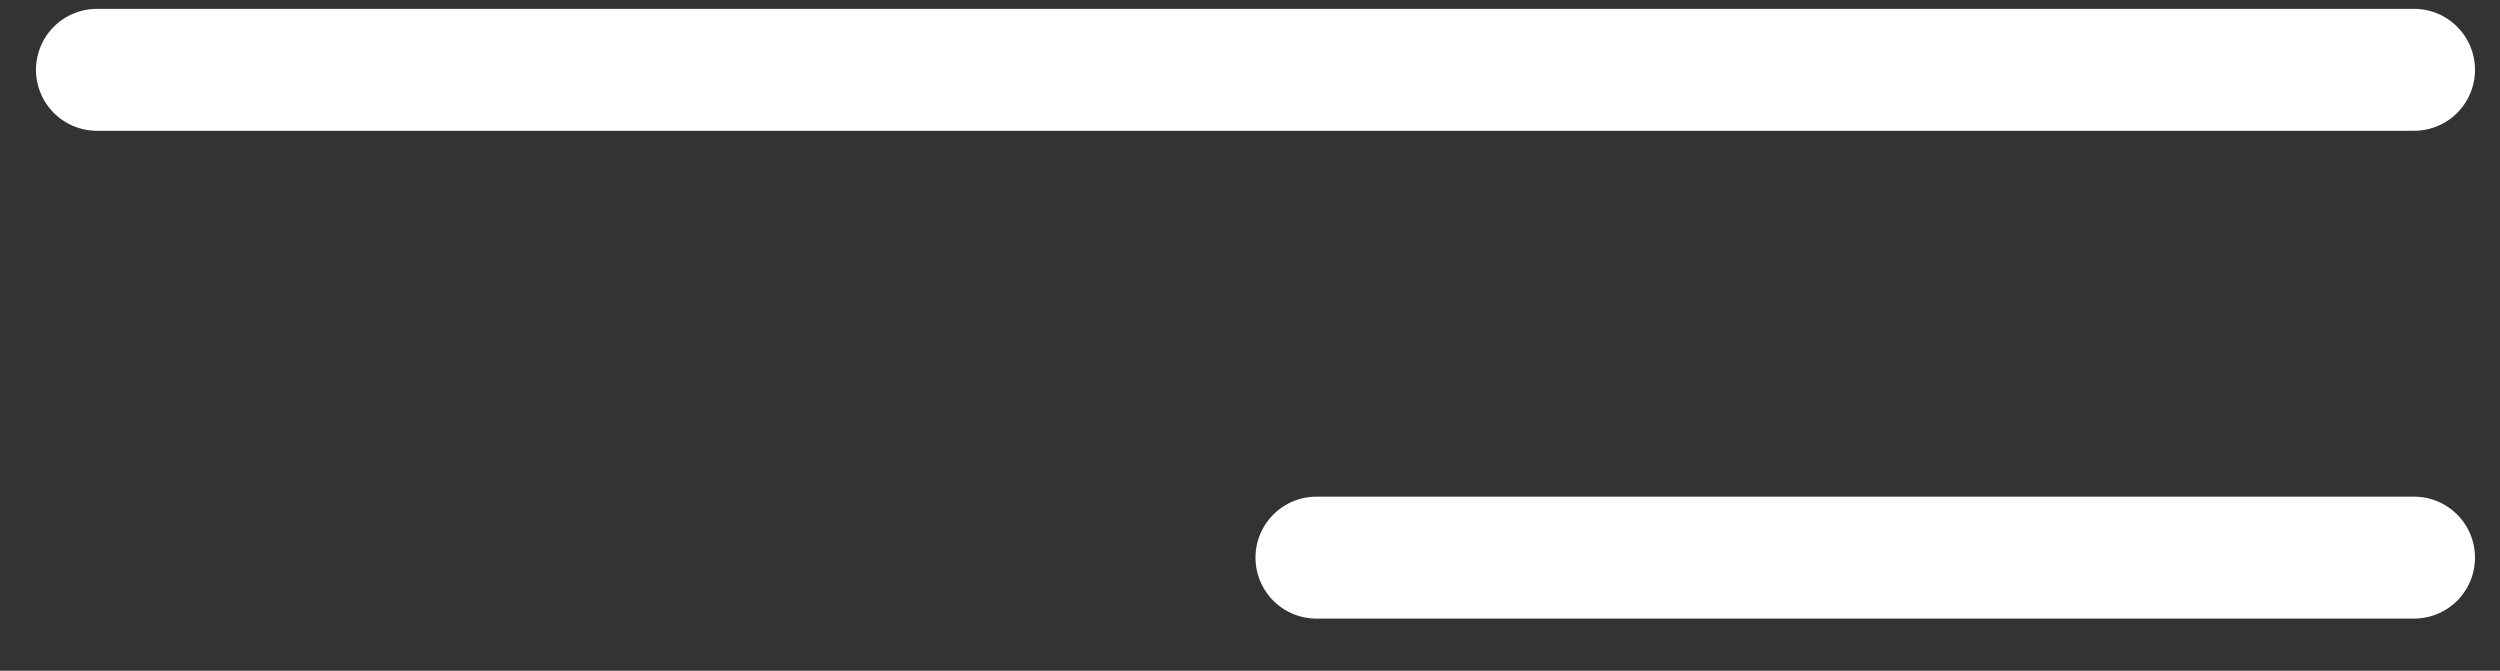
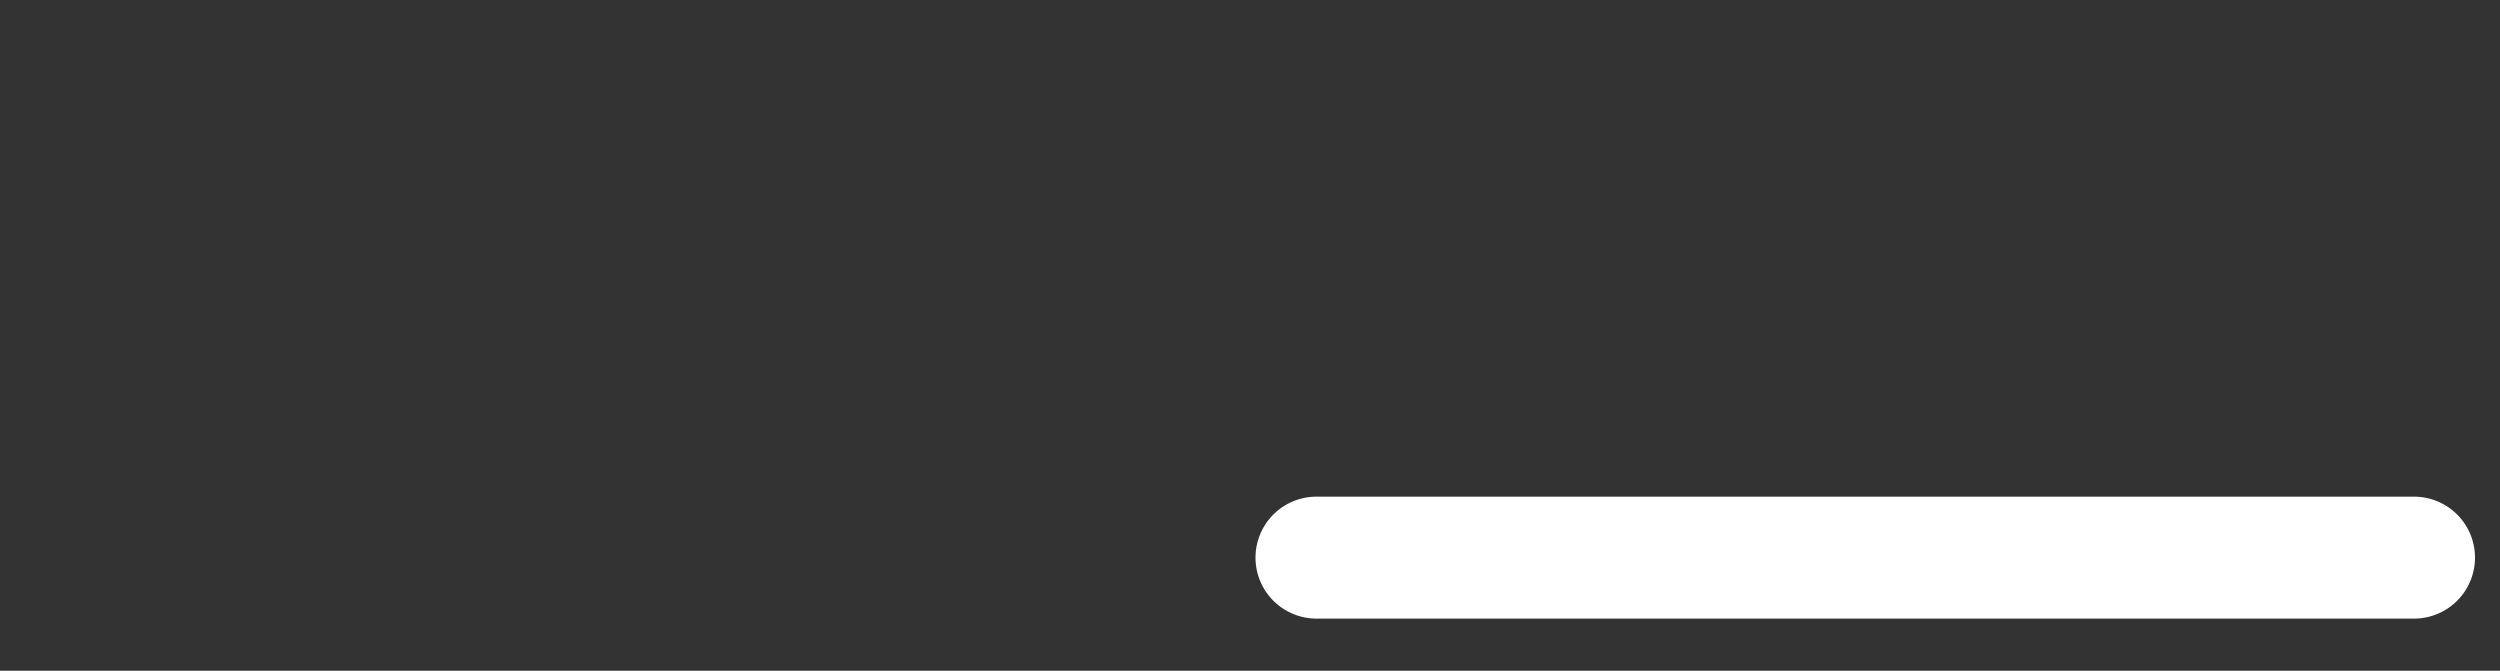
<svg xmlns="http://www.w3.org/2000/svg" width="41" height="11" viewBox="0 0 41 11" fill="none">
  <rect x="0" y="0" width="41" height="11" fill="#333333" stroke="none" />
-   <line x1="1.59" y1="1.145" x2="39.59" y2="1.145" stroke="white" stroke-width="2" stroke-linecap="round" />
  <line x1="21.59" y1="9.145" x2="39.59" y2="9.145" stroke="white" stroke-width="2" stroke-linecap="round" />
</svg>